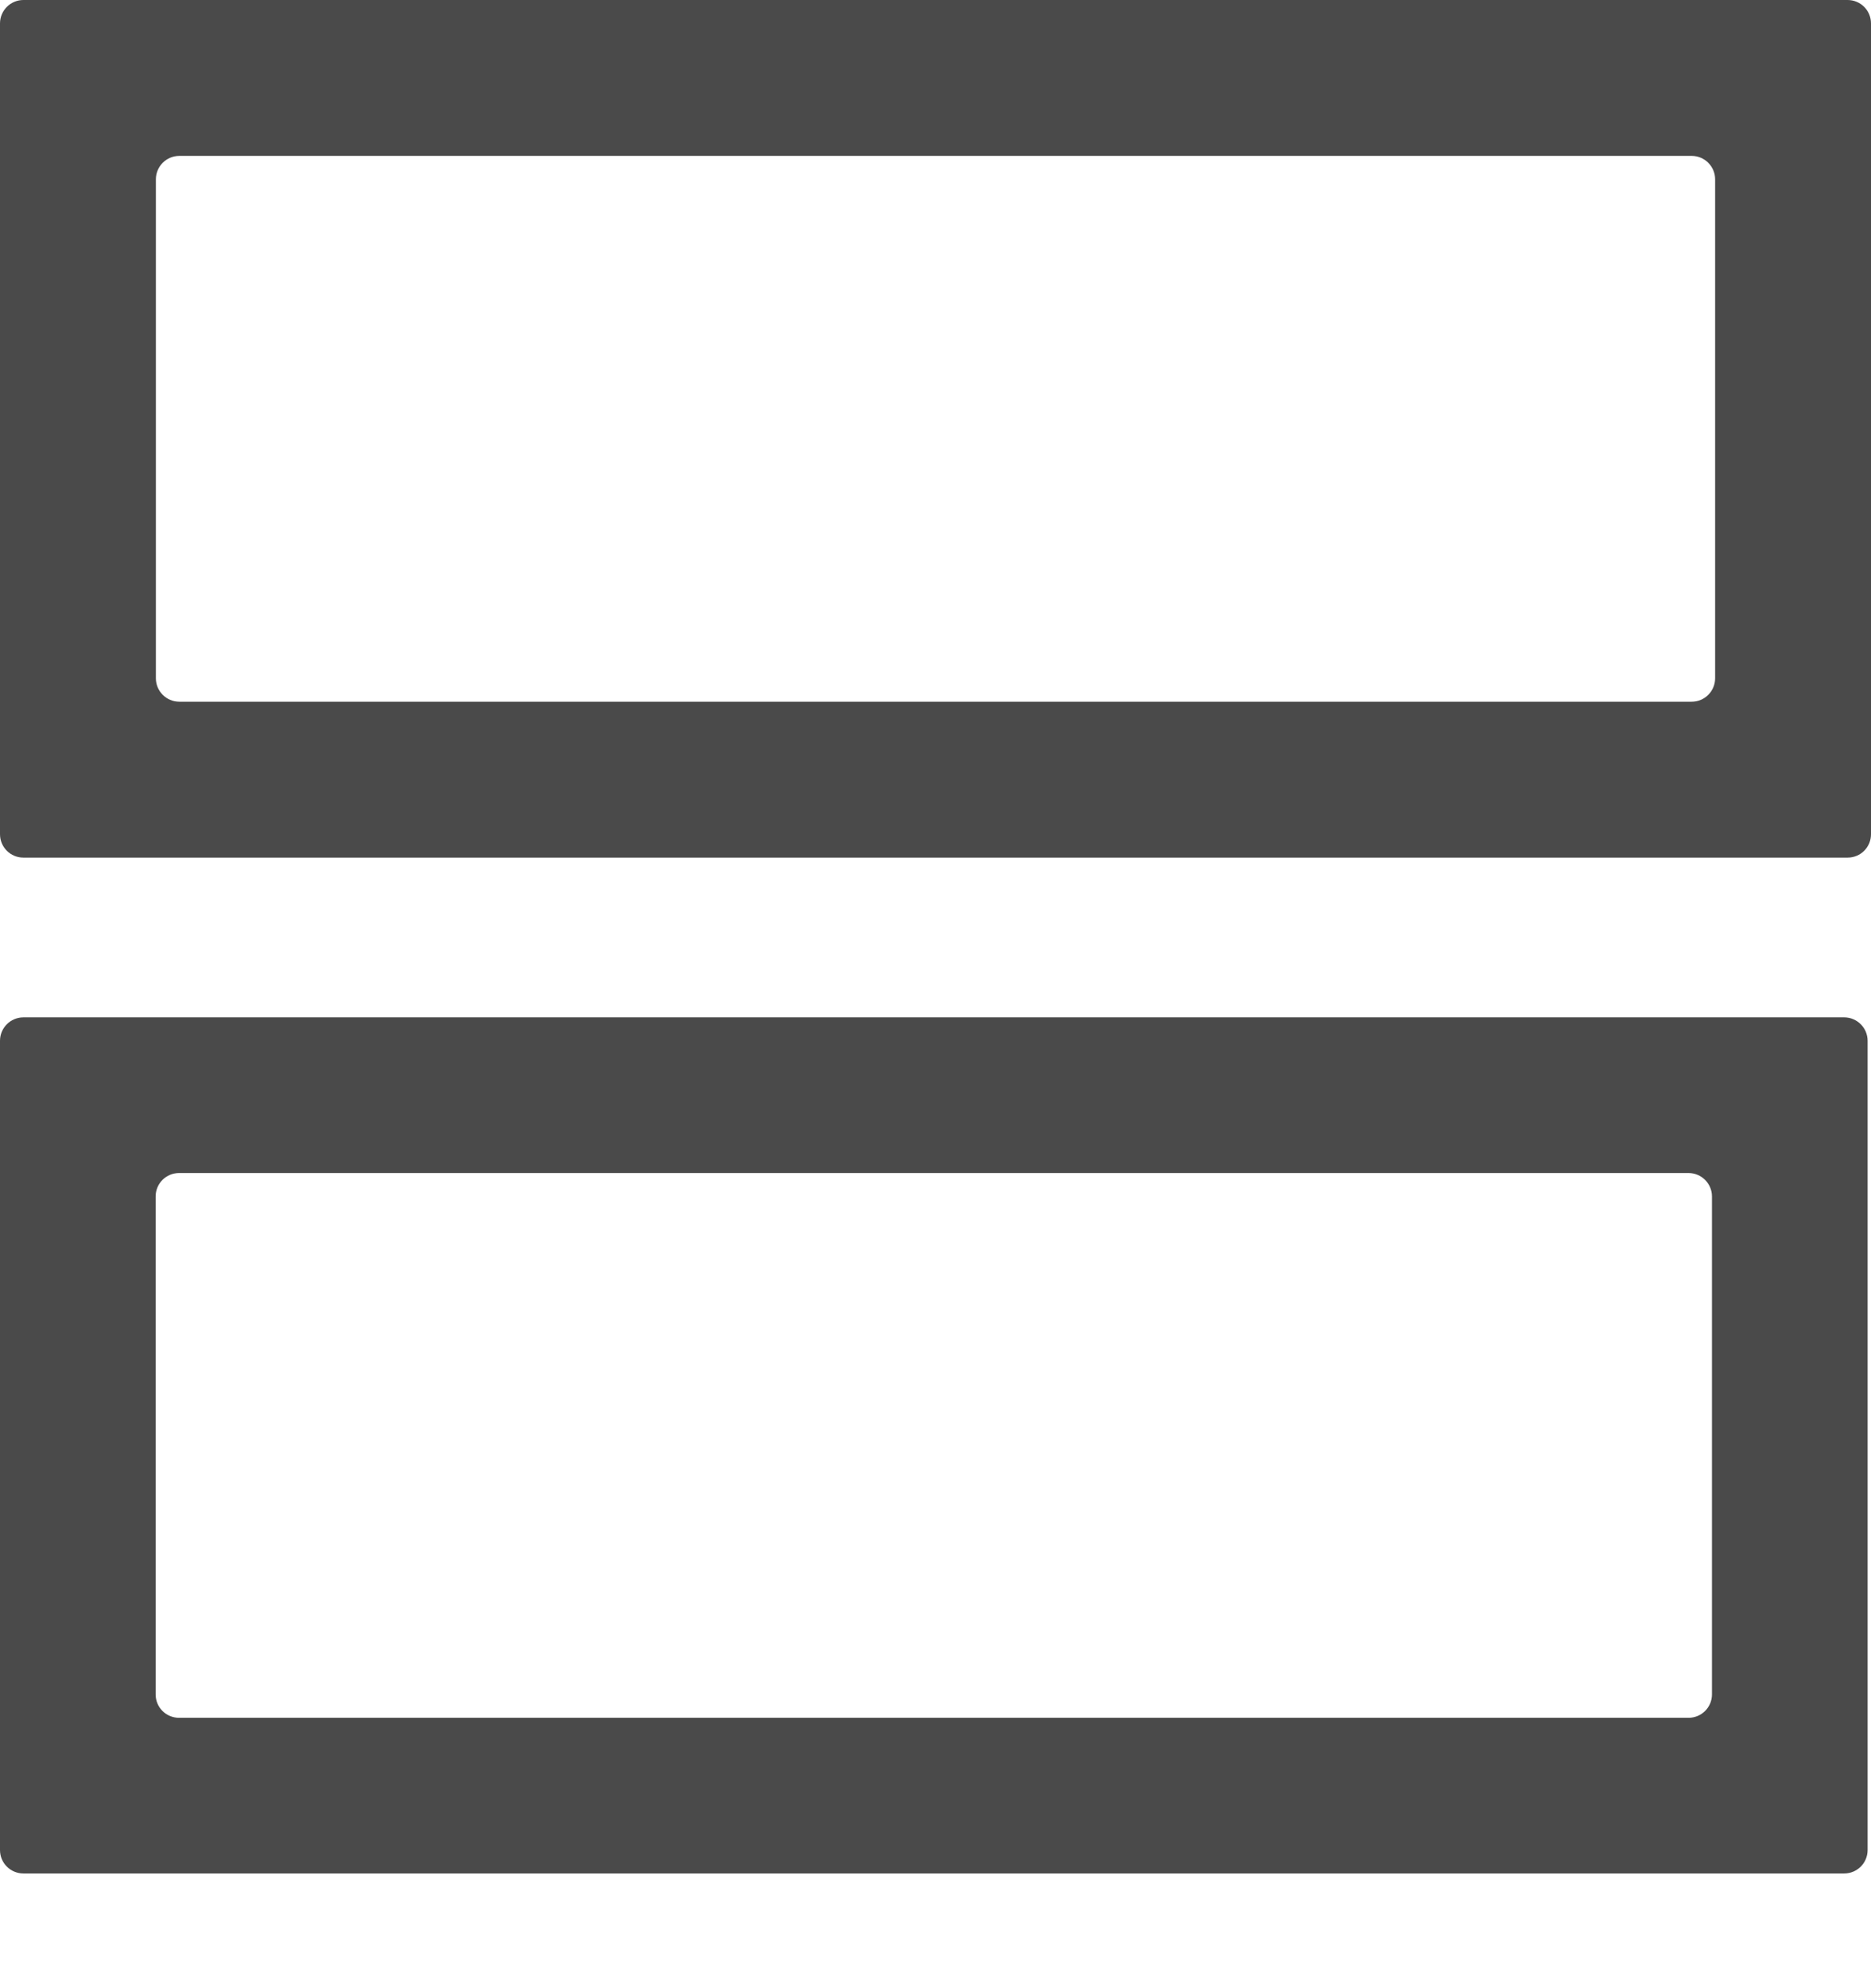
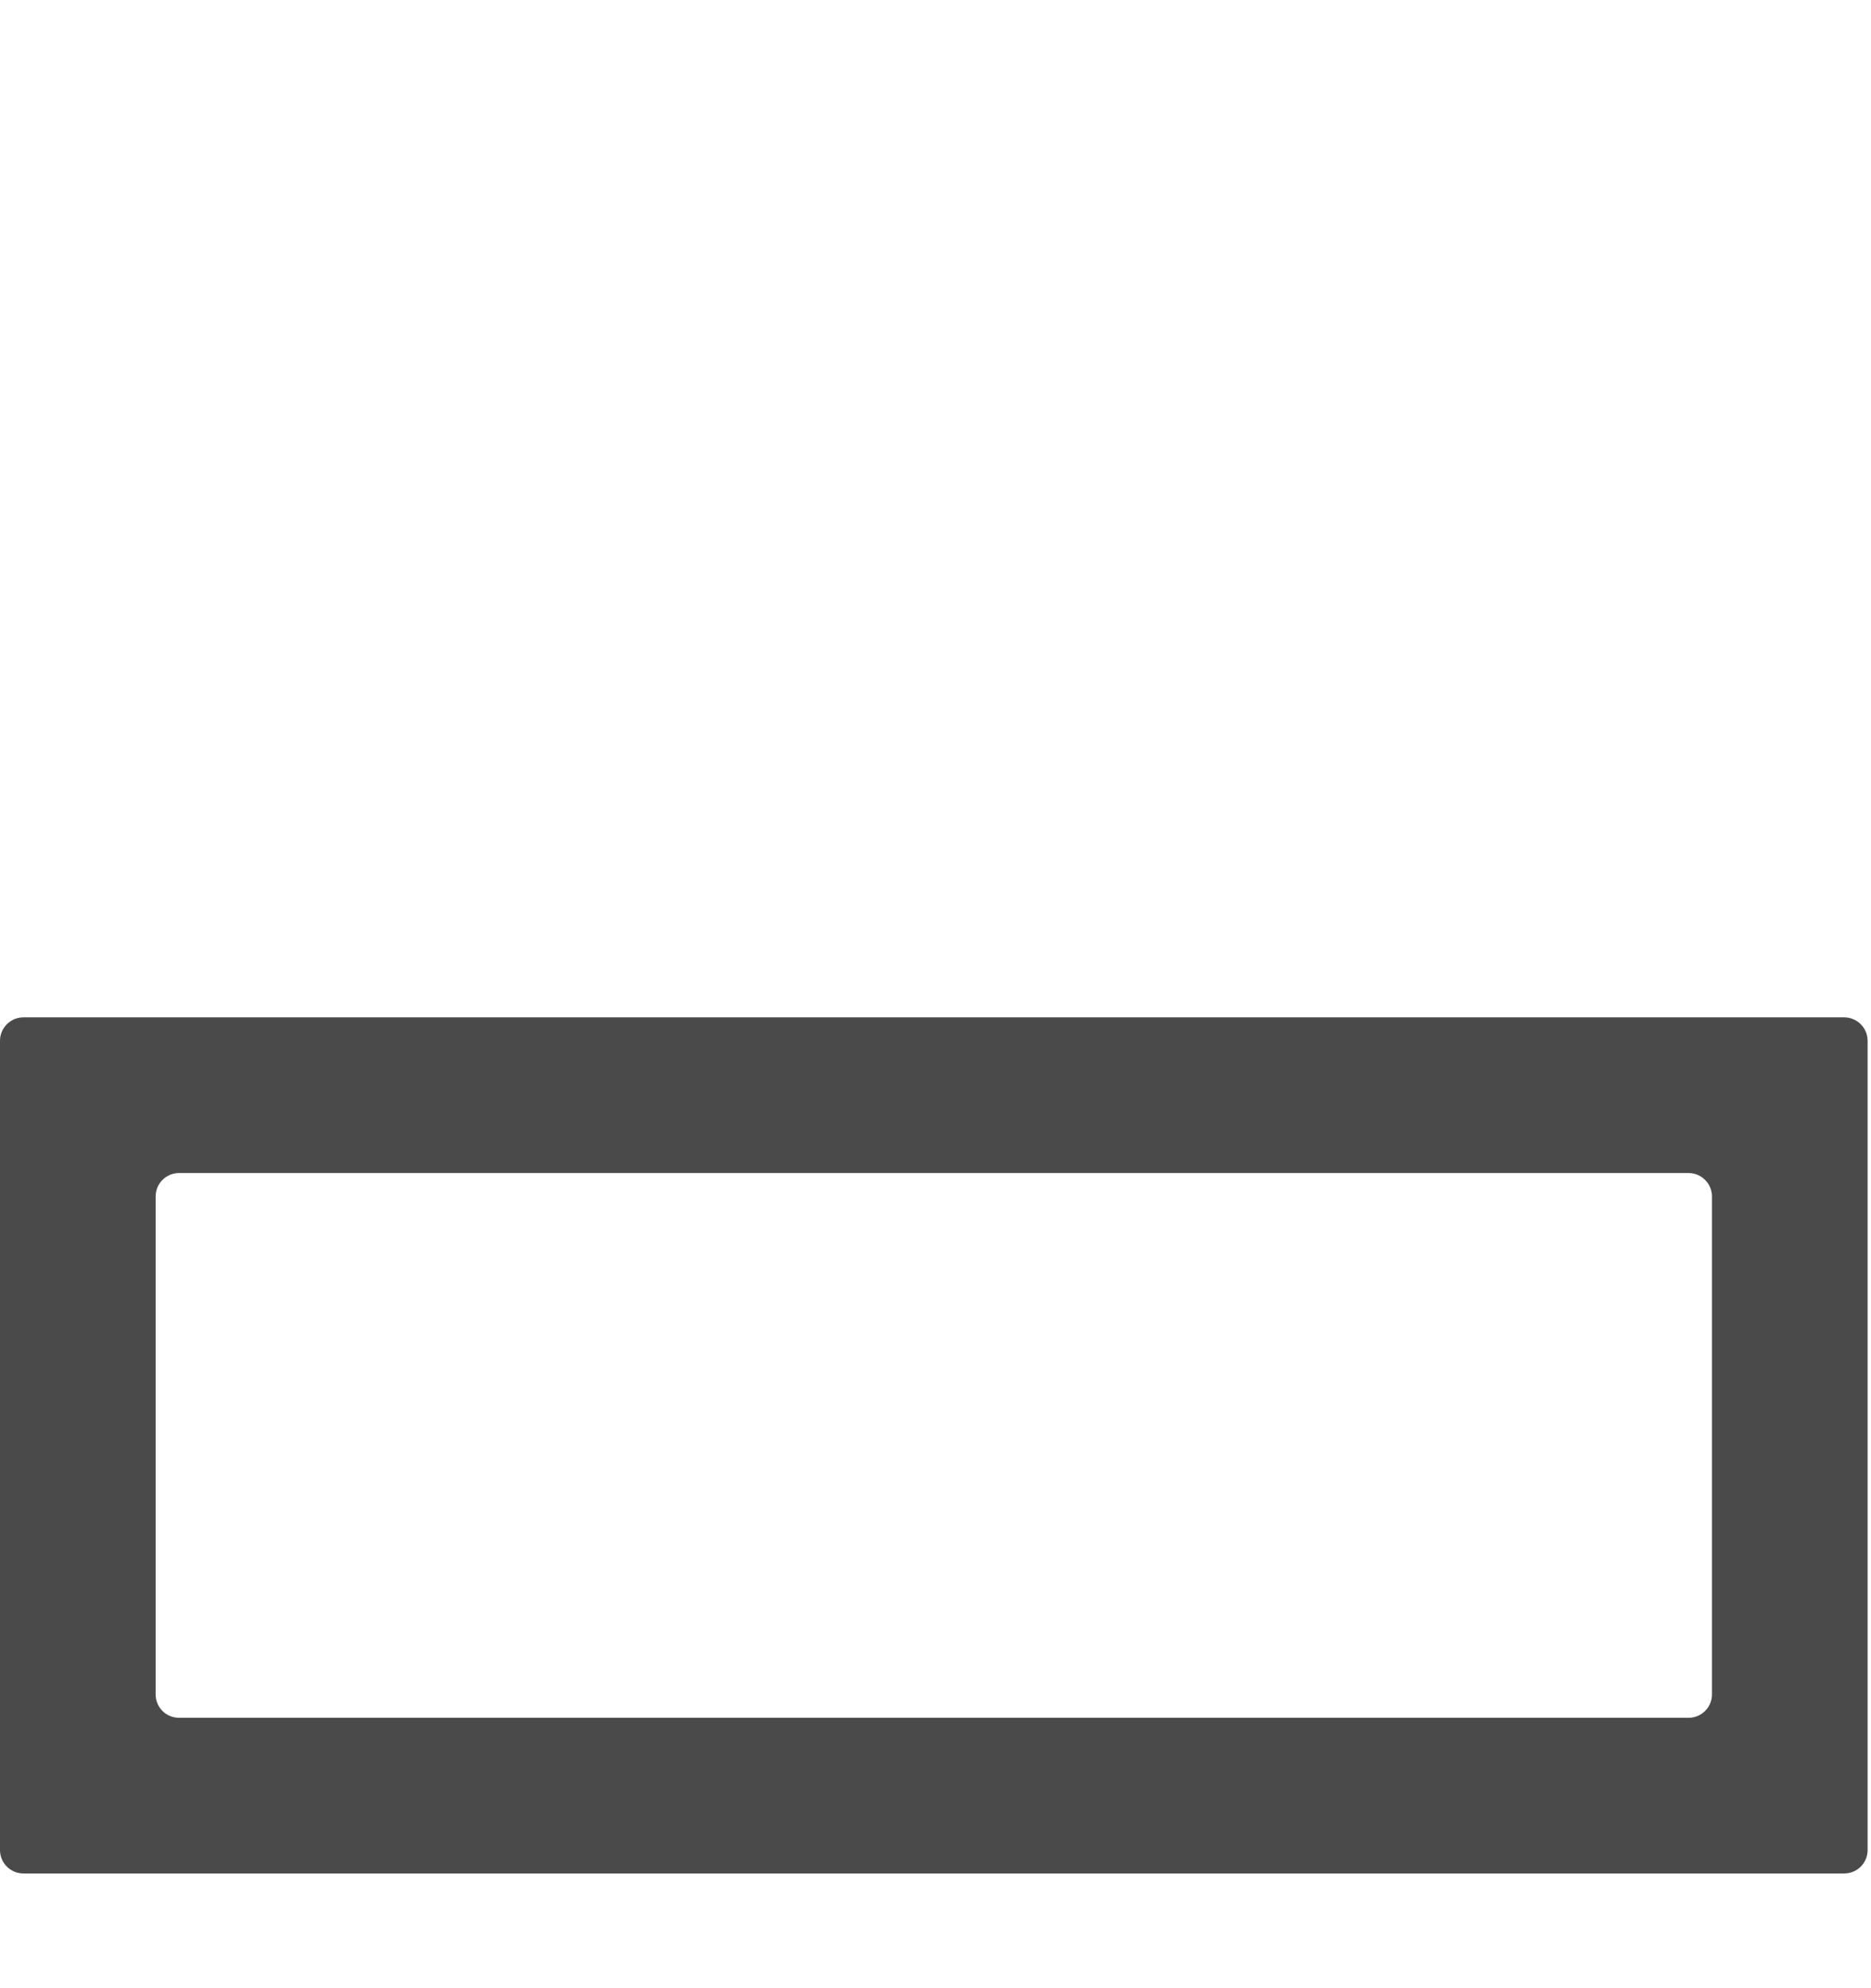
<svg xmlns="http://www.w3.org/2000/svg" width="16" height="17" viewBox="0 0 16 17" fill="none">
-   <path d="M0.2 7.333C0.09 7.333 0 7.244 0 7.133V0.2C0 0.09 0.09 0 0.2 0H15.8C15.911 0 16 0.09 16 0.2V7.133C16 7.244 15.911 7.333 15.8 7.333H0.2ZM1.333 5.8C1.333 5.91 1.423 6 1.533 6H14.467C14.577 6 14.667 5.91 14.667 5.8V1.533C14.667 1.423 14.577 1.333 14.467 1.333H1.533C1.423 1.333 1.333 1.423 1.333 1.533V5.8Z" fill="#4A4A4A" />
  <path d="M0.2 16.019C0.09 16.019 0 15.93 0 15.819V8.899C0 8.789 0.09 8.699 0.2 8.699H15.771C15.881 8.699 15.971 8.789 15.971 8.899V15.819C15.971 15.93 15.881 16.019 15.771 16.019H0.2ZM1.331 14.488C1.331 14.599 1.42 14.688 1.531 14.688H14.44C14.55 14.688 14.64 14.599 14.64 14.488V10.23C14.64 10.12 14.55 10.03 14.44 10.03H1.531C1.42 10.03 1.331 10.12 1.331 10.23V14.488Z" fill="#4A4A4A" />
</svg>